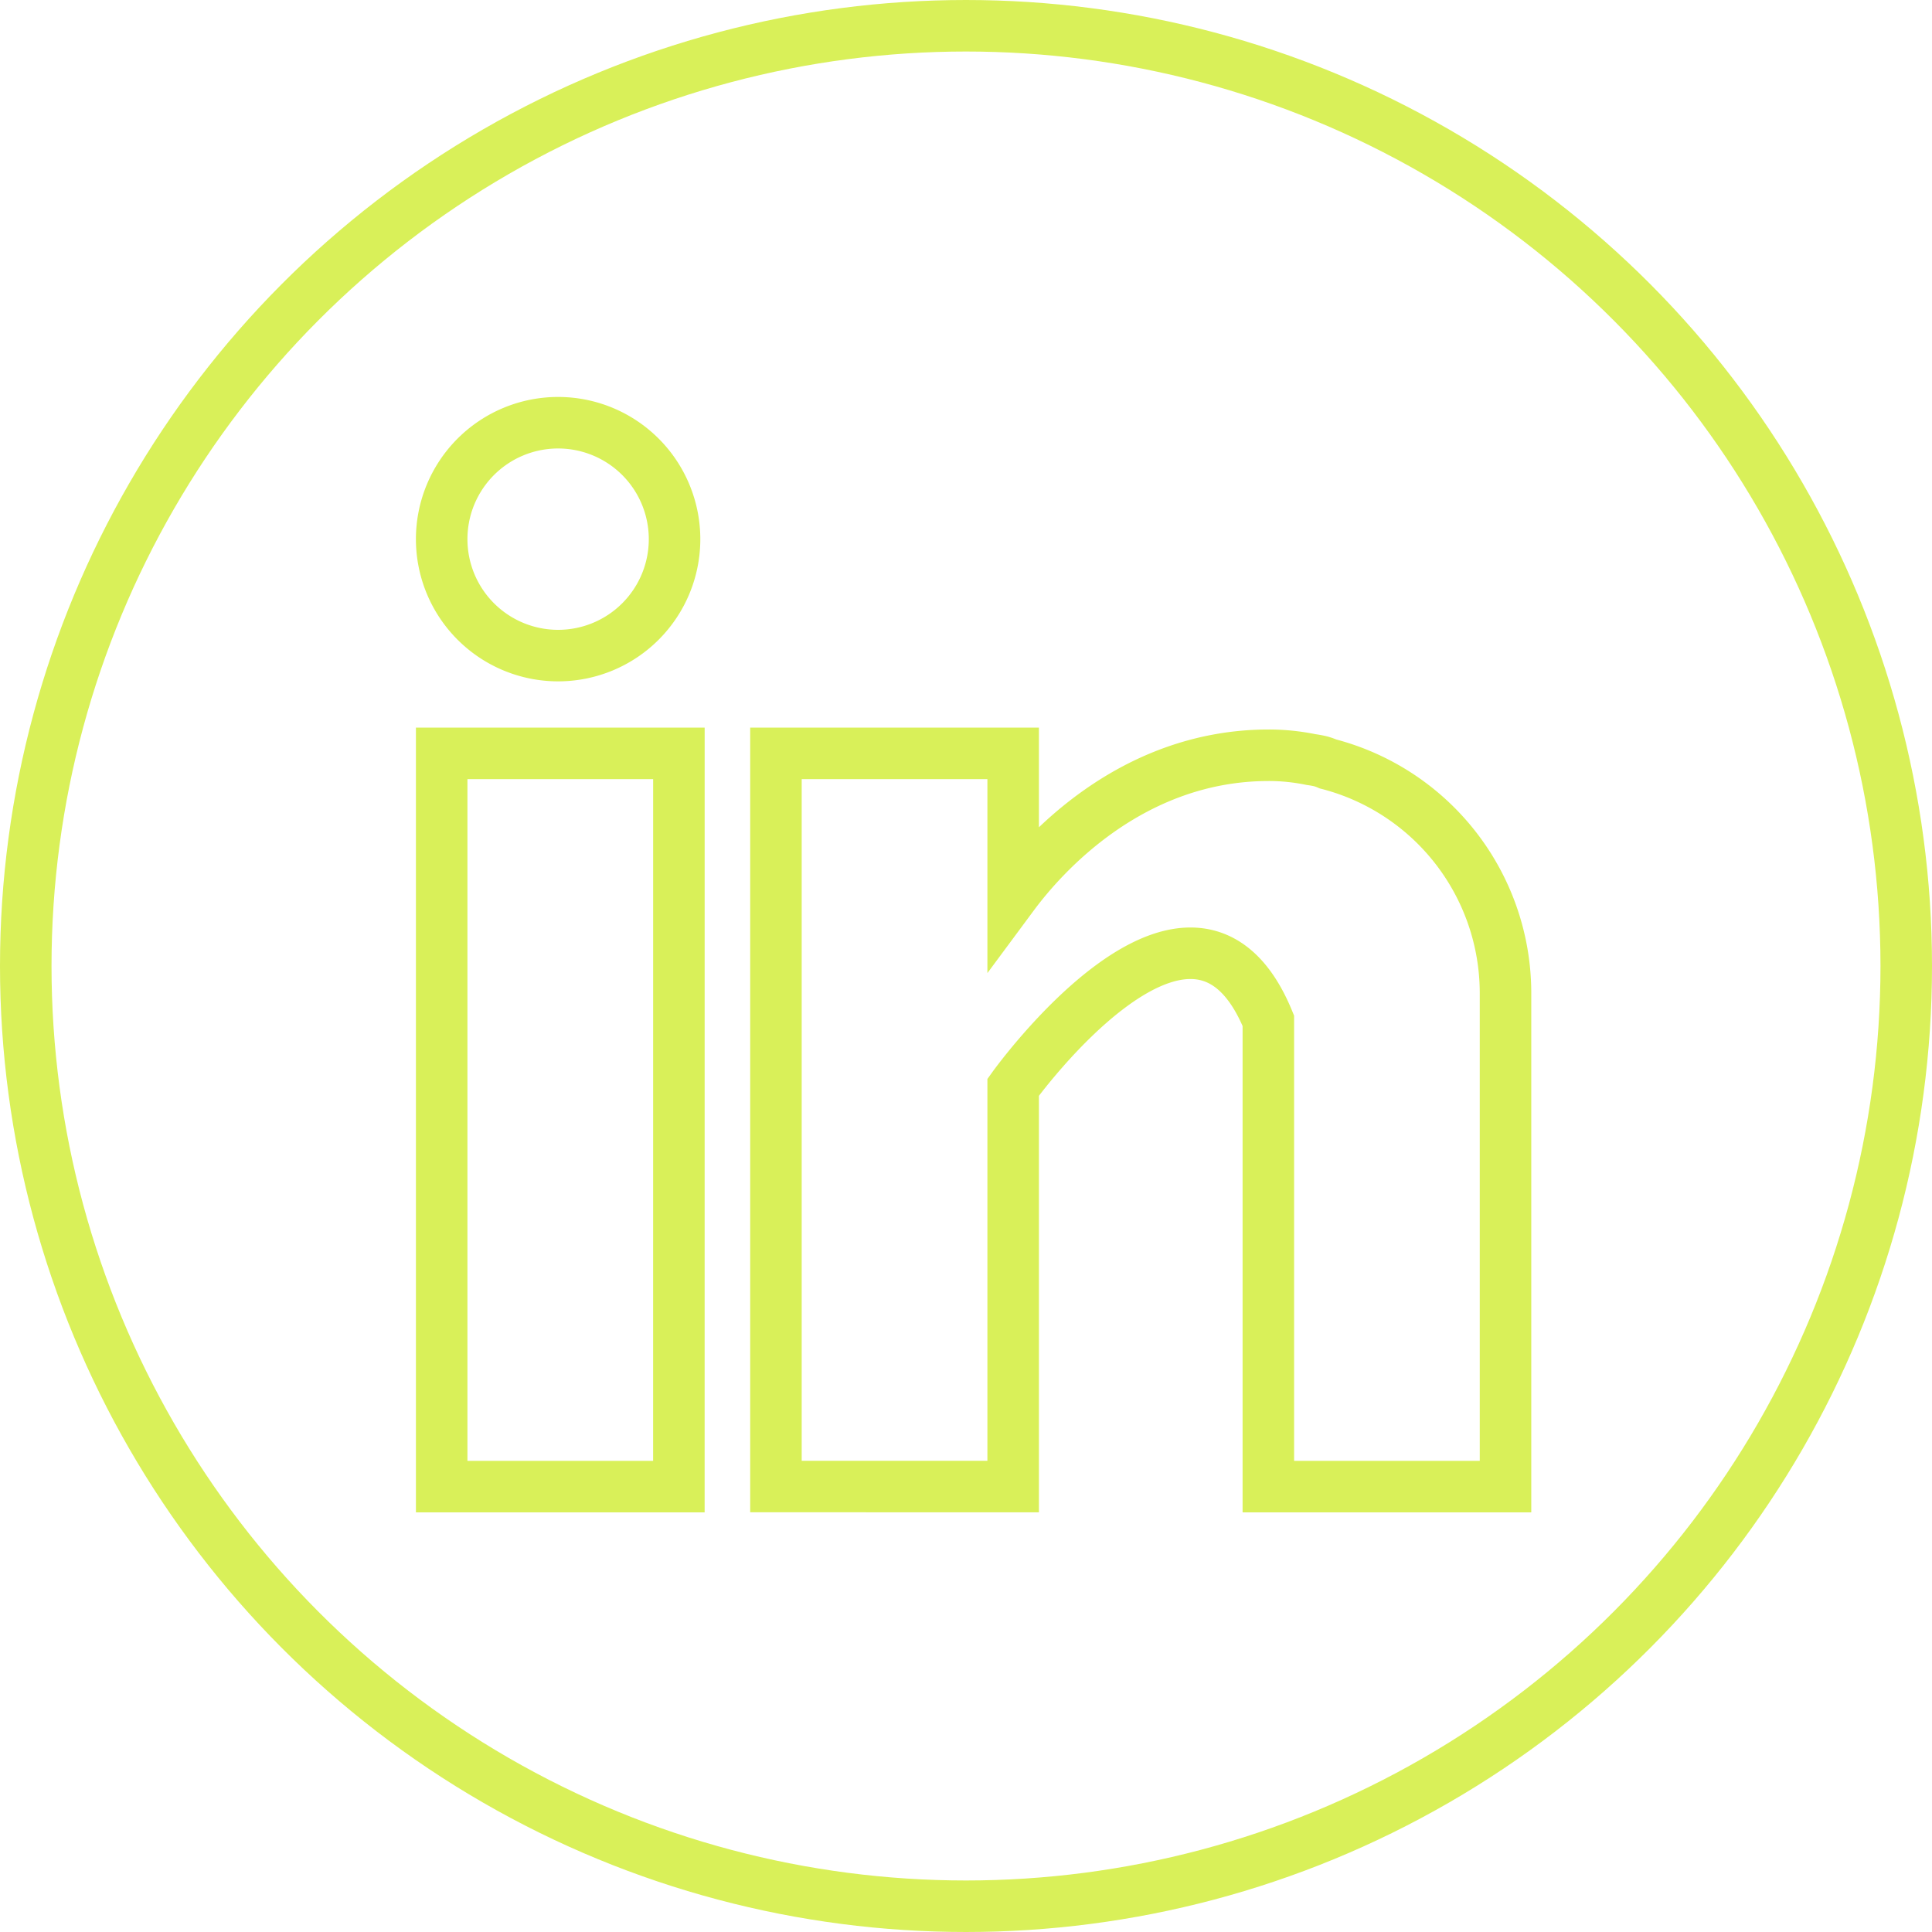
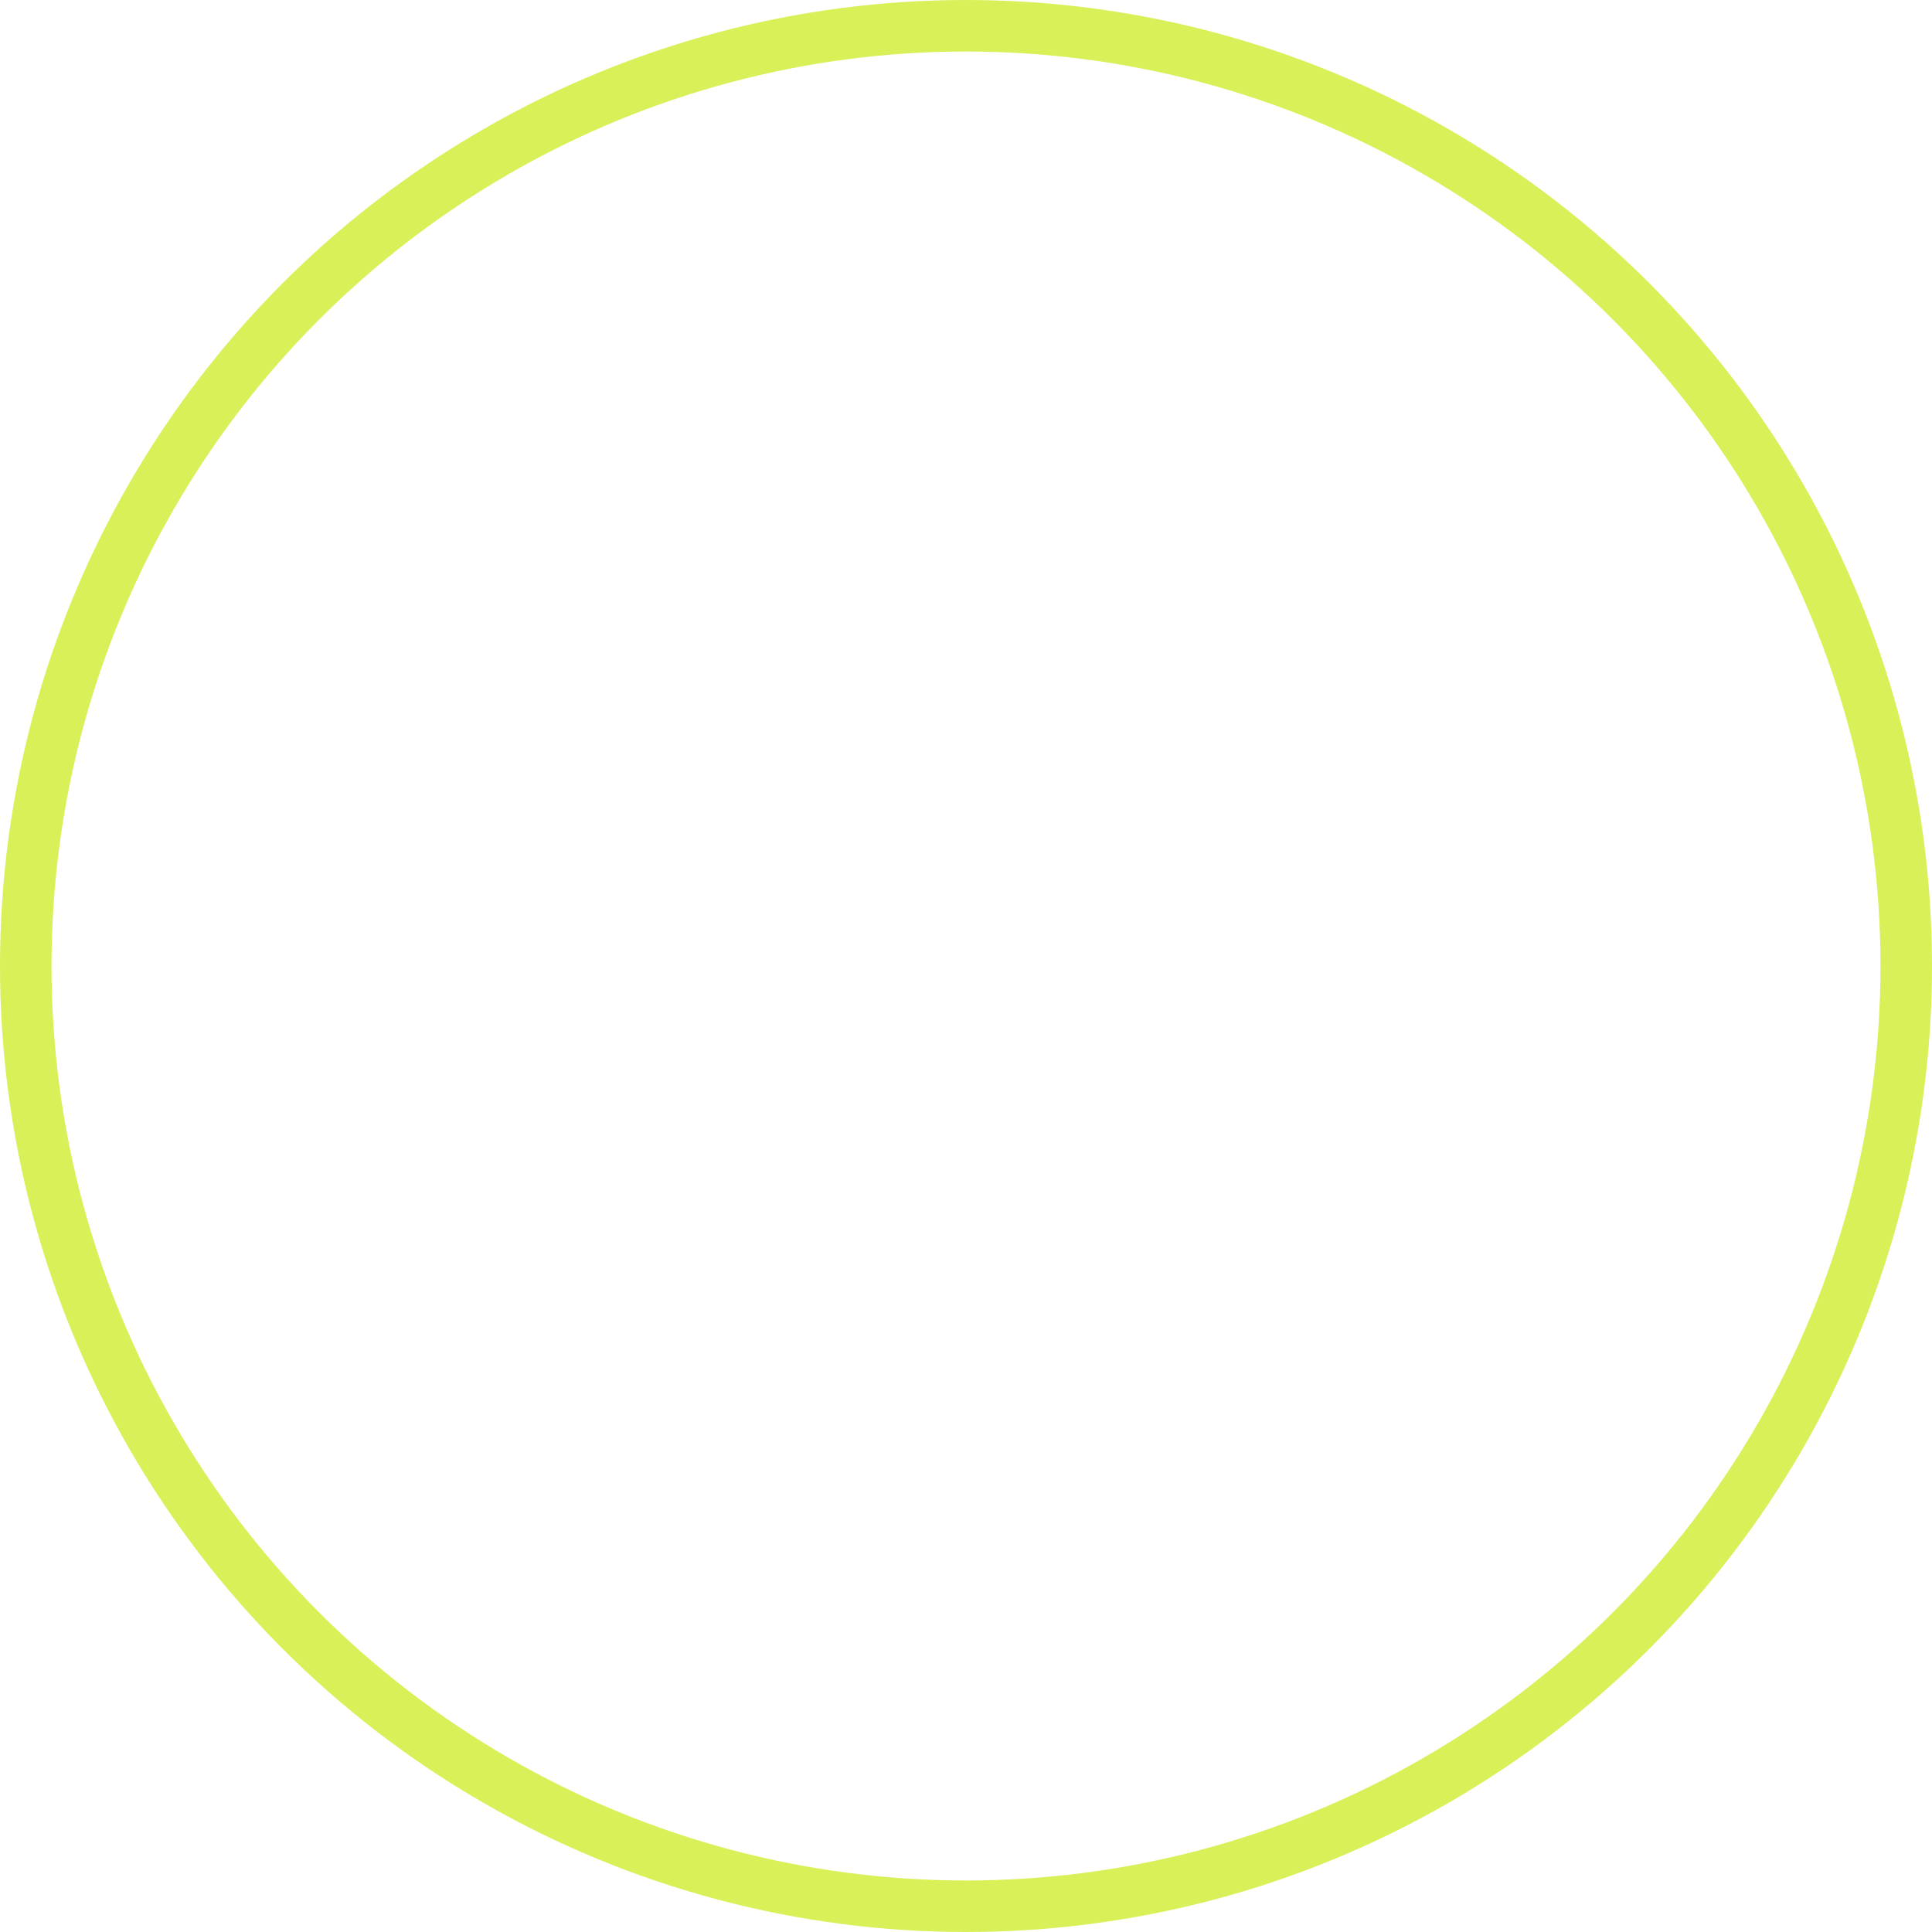
<svg xmlns="http://www.w3.org/2000/svg" width="75" height="75" viewBox="0 0 75 75">
  <defs>
    <clipPath id="clip-path">
-       <rect id="Rectangle_52" data-name="Rectangle 52" width="67" height="67" transform="translate(0.226 0.48)" fill="none" stroke="#d9f059" stroke-width="2" />
-     </clipPath>
+       </clipPath>
  </defs>
  <g id="Group_72" data-name="Group 72" transform="translate(0 -0.254)">
    <g id="Ellipse_1" data-name="Ellipse 1" transform="translate(0 0.254)" fill="none" stroke="#d9f059" stroke-width="2">
      <circle cx="37.5" cy="37.5" r="37.5" stroke="none" />
      <circle cx="37.5" cy="37.5" r="36.5" fill="none" />
    </g>
    <g id="Group_60" data-name="Group 60" transform="translate(3.774 3.774)">
      <g id="Group_59" data-name="Group 59" transform="translate(0 0)" clip-path="url(#clip-path)">
-         <path id="Path_127" data-name="Path 127" d="M58.4,52.178A4.52,4.52,0,1,1,53.88,56.7,4.519,4.519,0,0,1,58.4,52.178Zm4.688,41.3H53.88V65.014h9.209Zm32.09,0H85.971V75.394c-2.931-7.143-9.906,2.581-9.906,2.581v15.5H66.856V65.014h9.209v5.5c1.116-1.506,4.534-5.427,9.92-5.427a8.121,8.121,0,0,1,1.646.168,3.587,3.587,0,0,1,.376.069,2.15,2.15,0,0,1,.279.1,9.194,9.194,0,0,1,6.892,8.9Z" transform="translate(-40.508 -39.288)" fill="none" stroke="#d9f059" stroke-miterlimit="10" stroke-width="2" />
-       </g>
+         </g>
    </g>
  </g>
</svg>